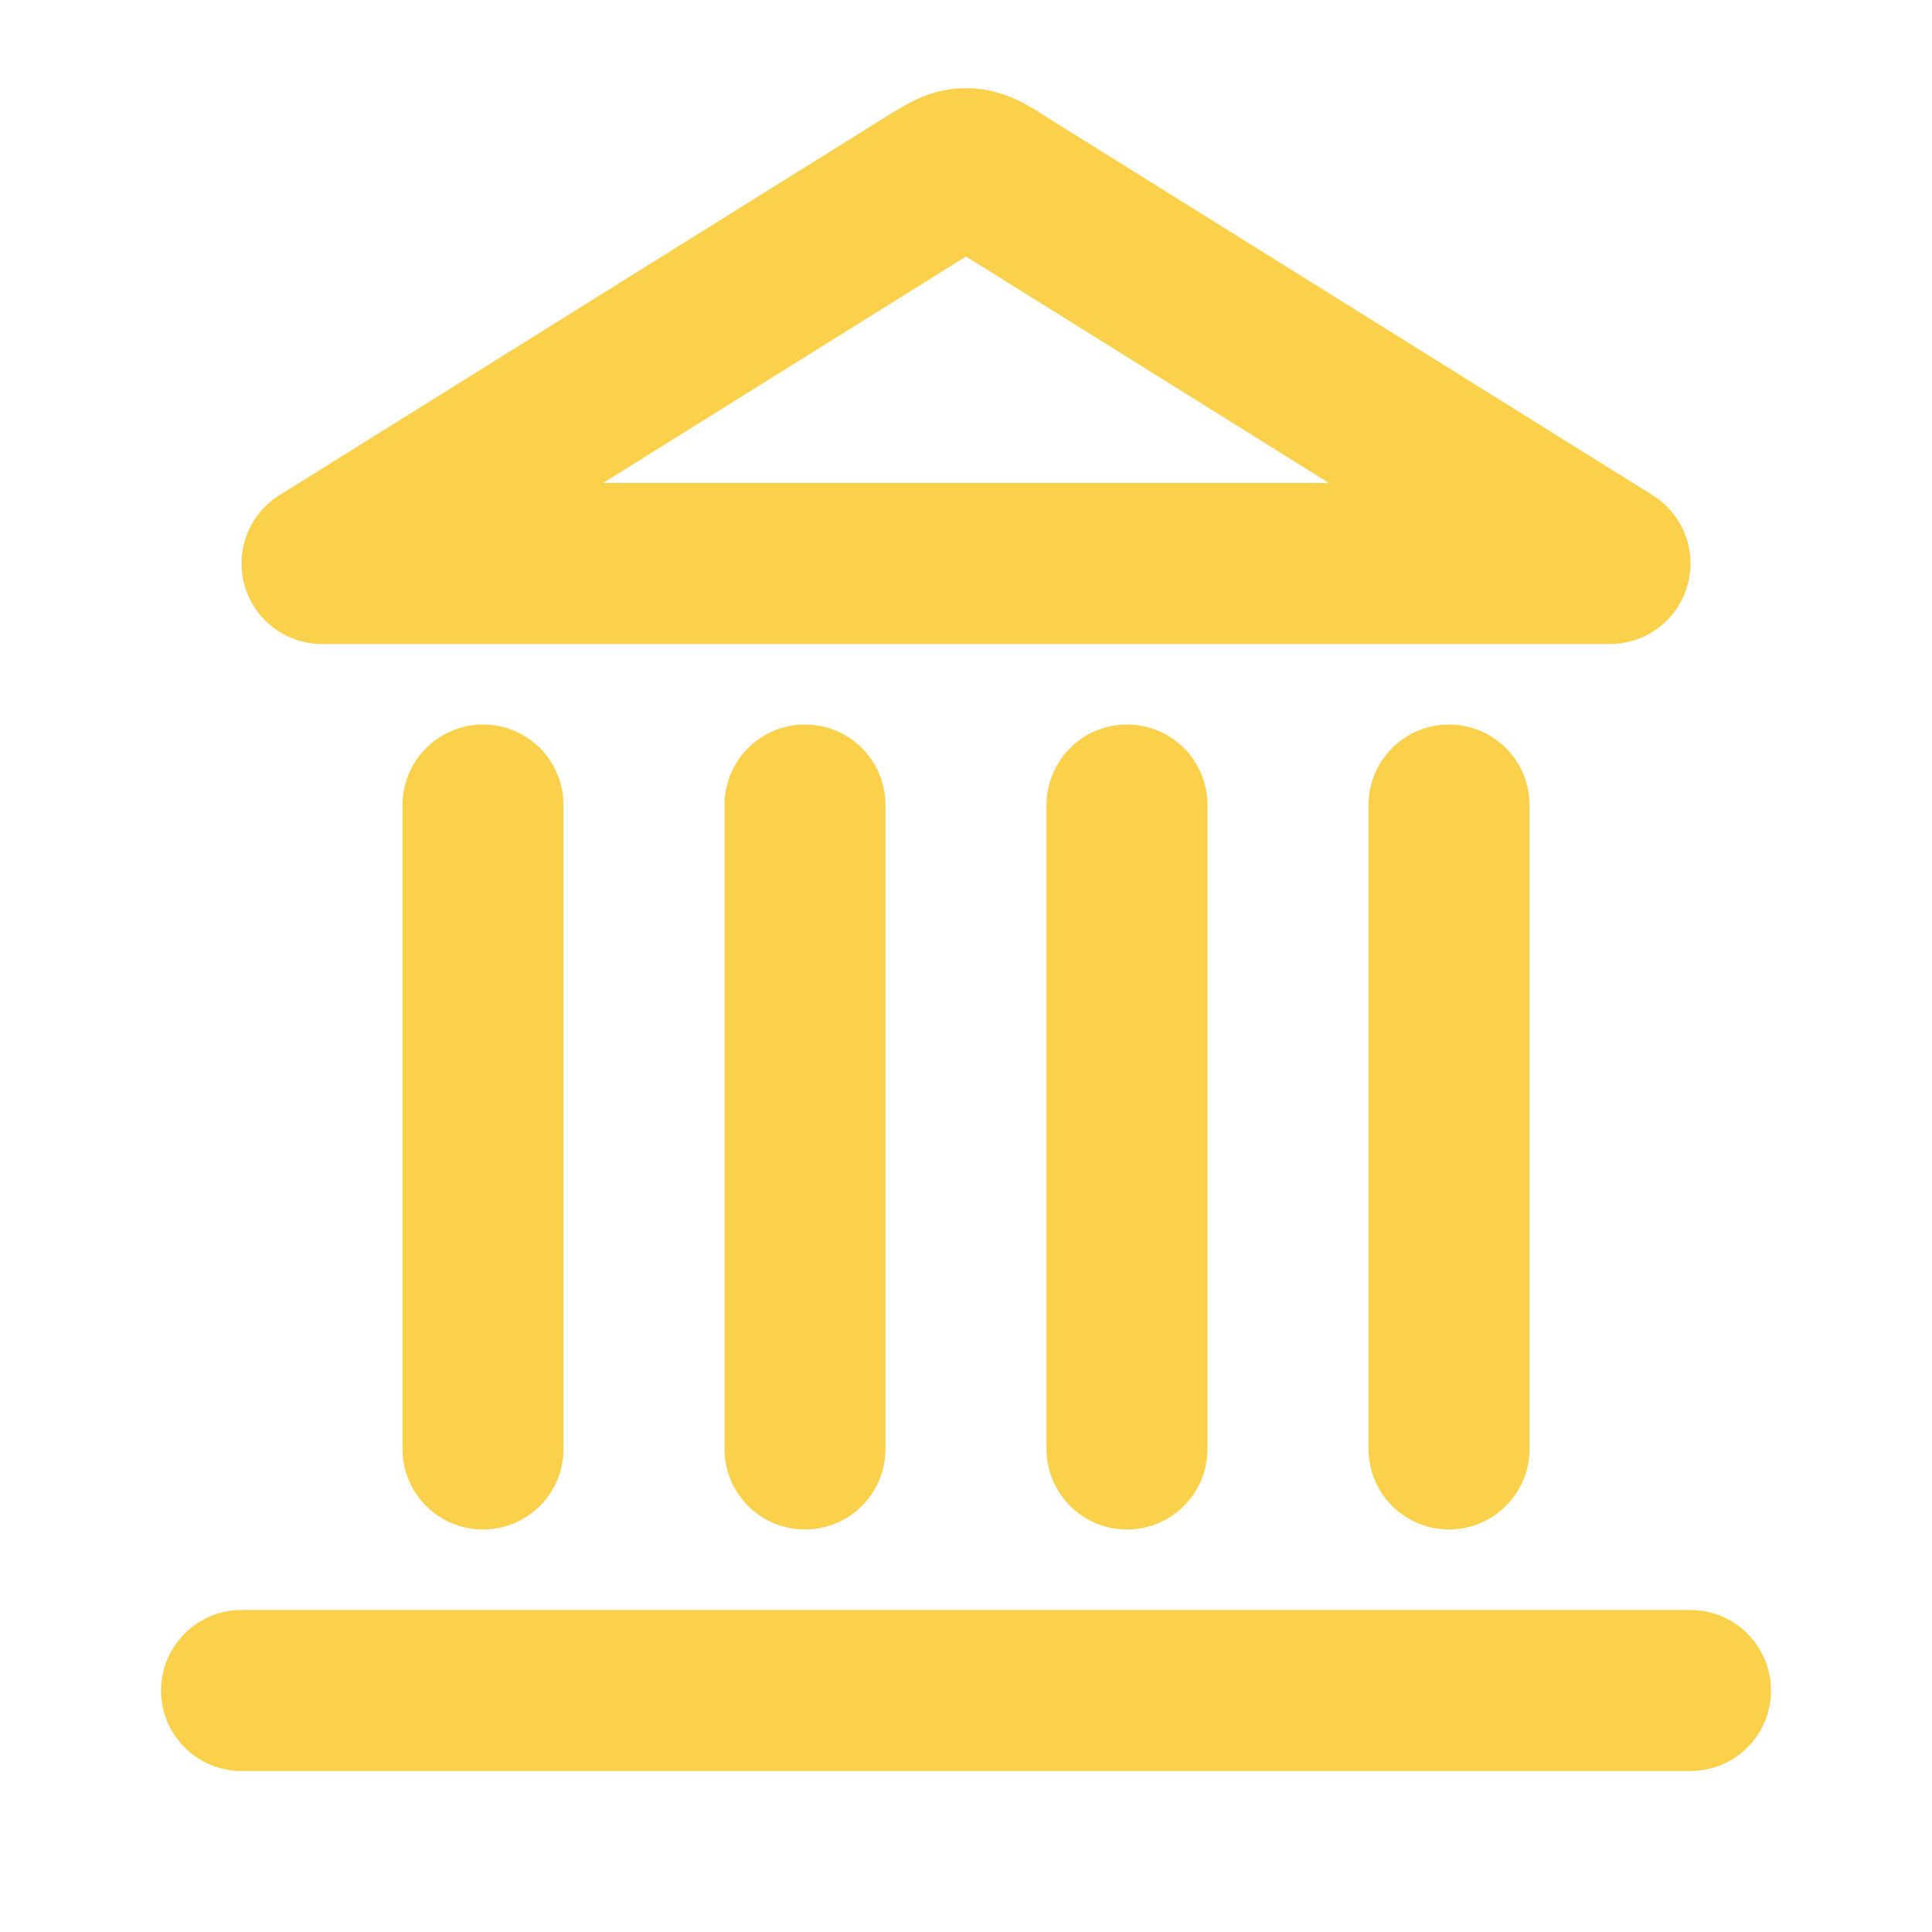
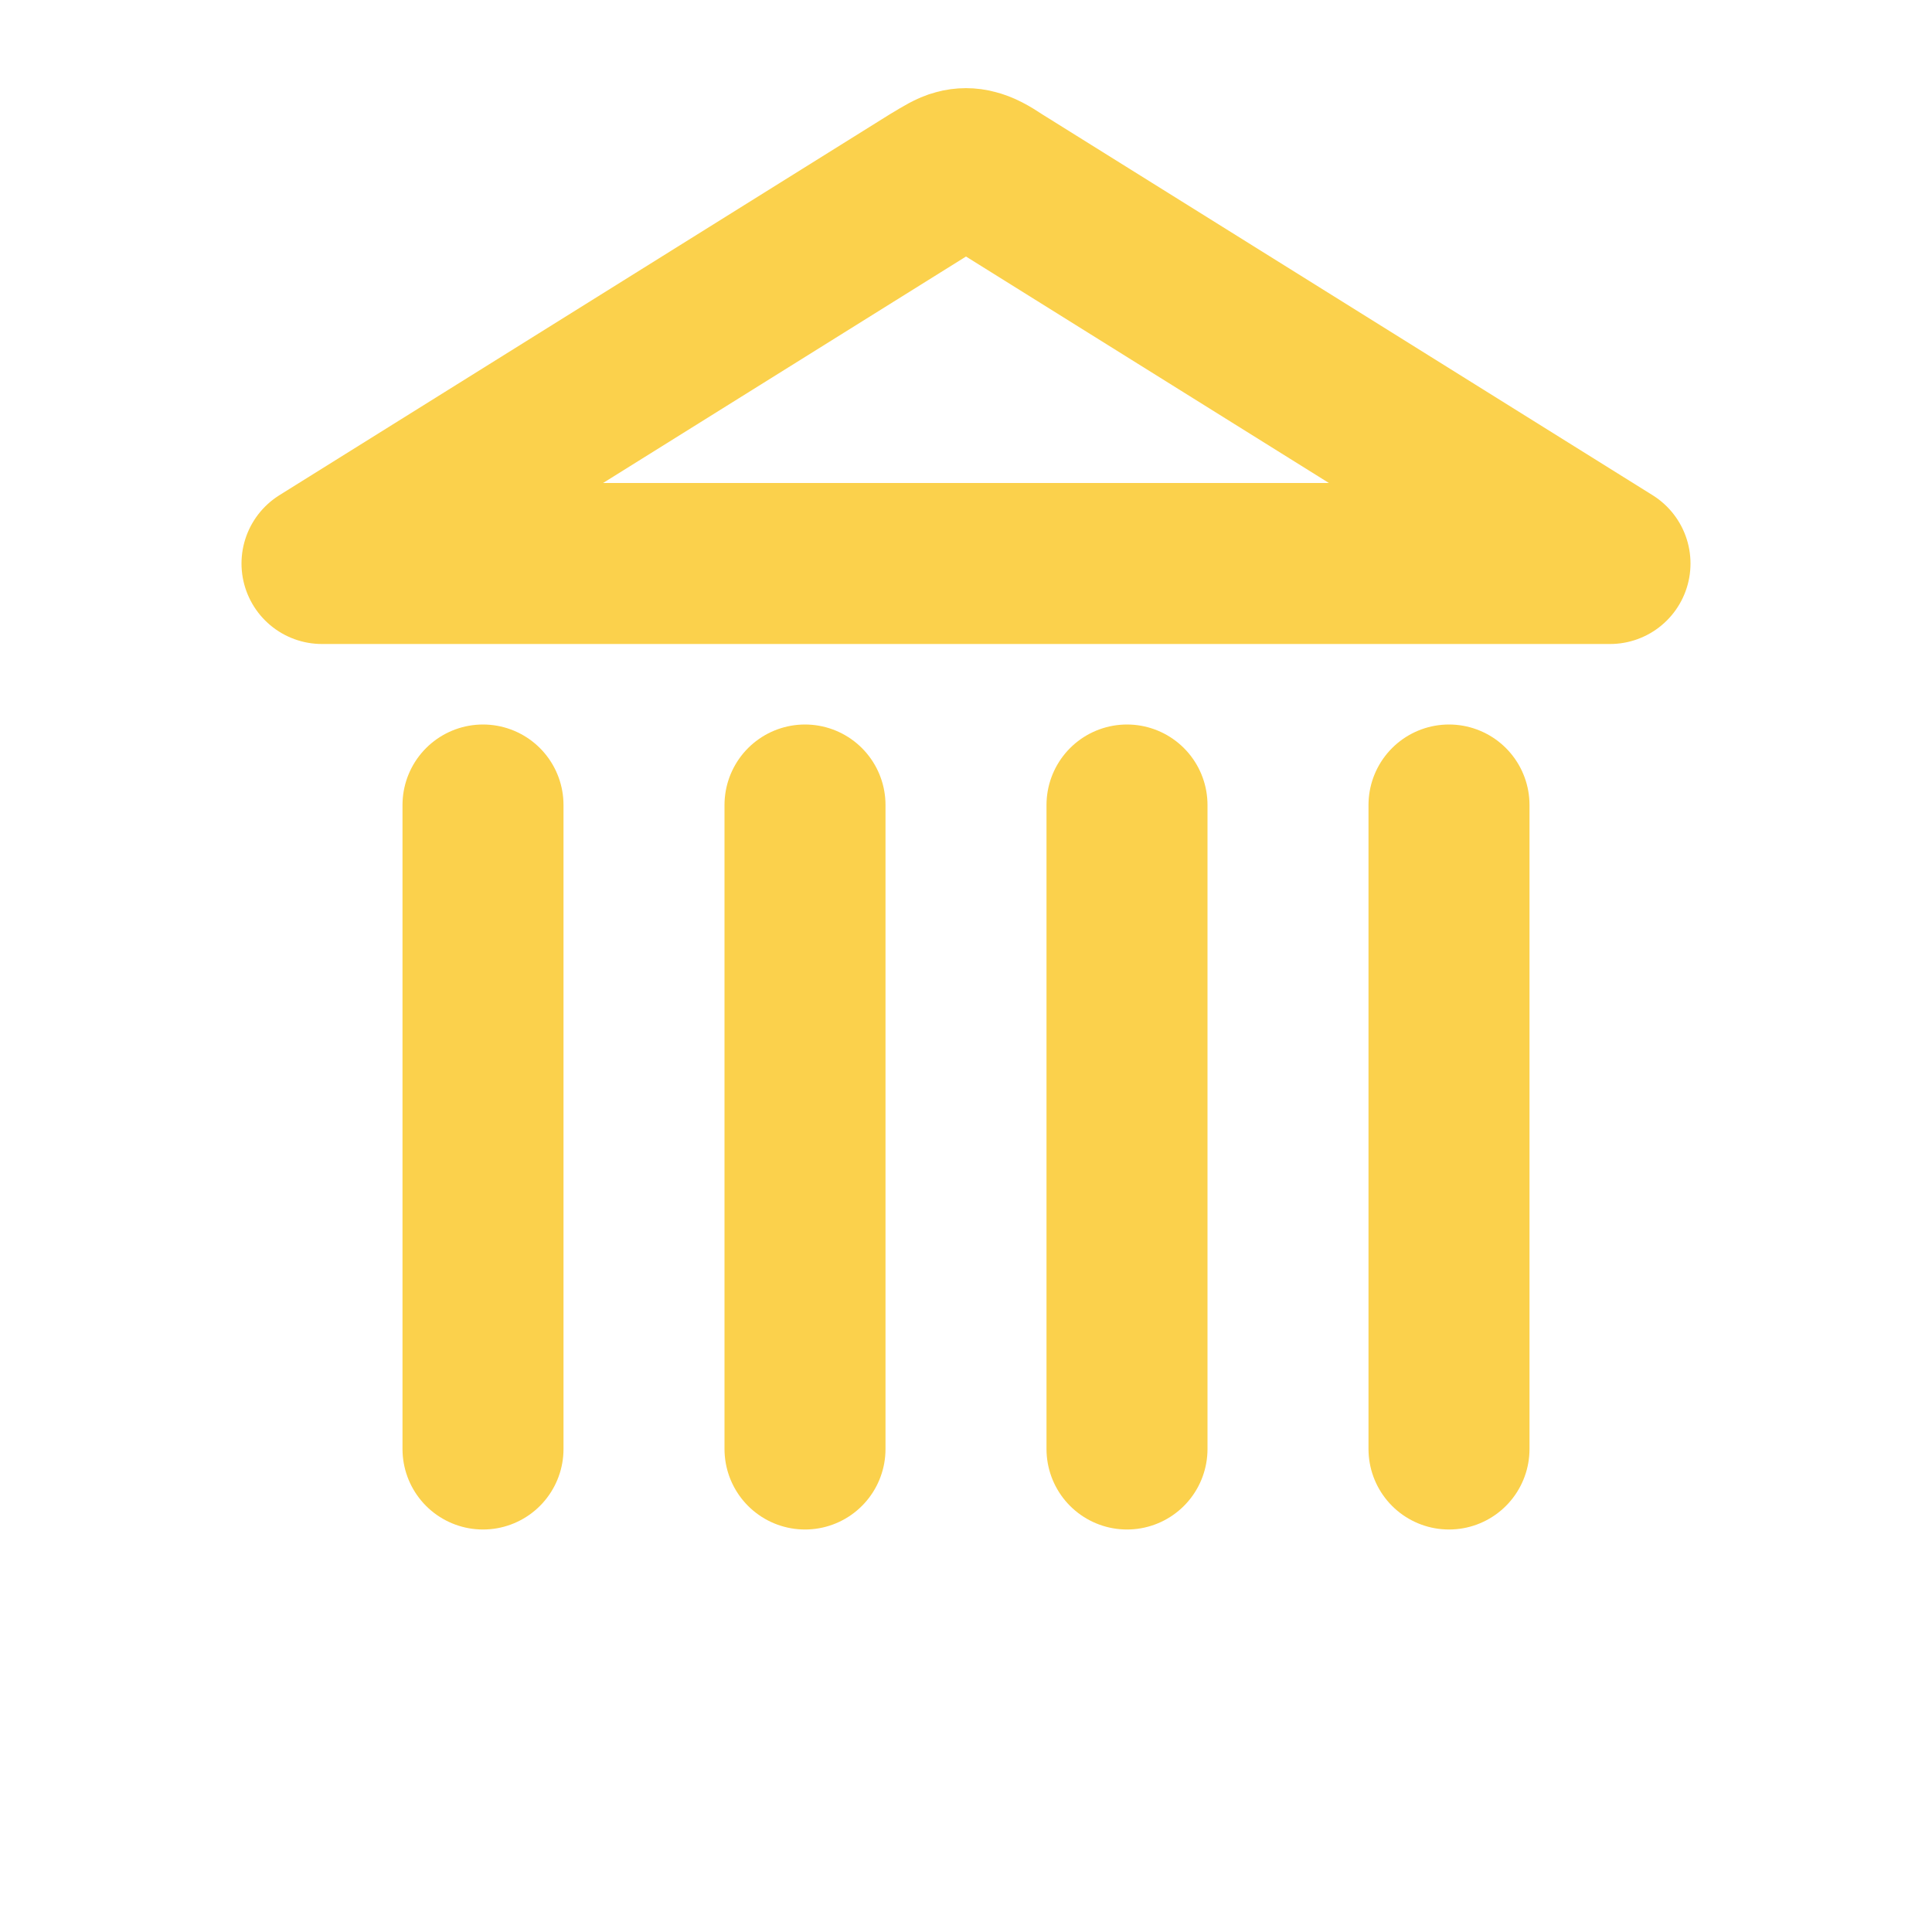
<svg xmlns="http://www.w3.org/2000/svg" id="Layer_1" version="1.1" viewBox="0 0 24 24">
  <defs>
    <style>
      .st0 {
        fill: none;
        stroke: #fbd14c;
        stroke-linecap: round;
        stroke-linejoin: round;
        stroke-width: 2px;
      }
    </style>
  </defs>
-   <path class="st0" d="M3,21h18M6,18v-8M10,18v-8M14,18v-8M18,18v-8M20,7l-7.58-4.73c-.15-.1-.23-.14-.31-.16-.07-.02-.15-.02-.22,0-.08.02-.16.07-.31.16l-7.58,4.73h16Z" />
+   <path class="st0" d="M3,21M6,18v-8M10,18v-8M14,18v-8M18,18v-8M20,7l-7.58-4.73c-.15-.1-.23-.14-.31-.16-.07-.02-.15-.02-.22,0-.08.02-.16.07-.31.16l-7.58,4.73h16Z" />
</svg>